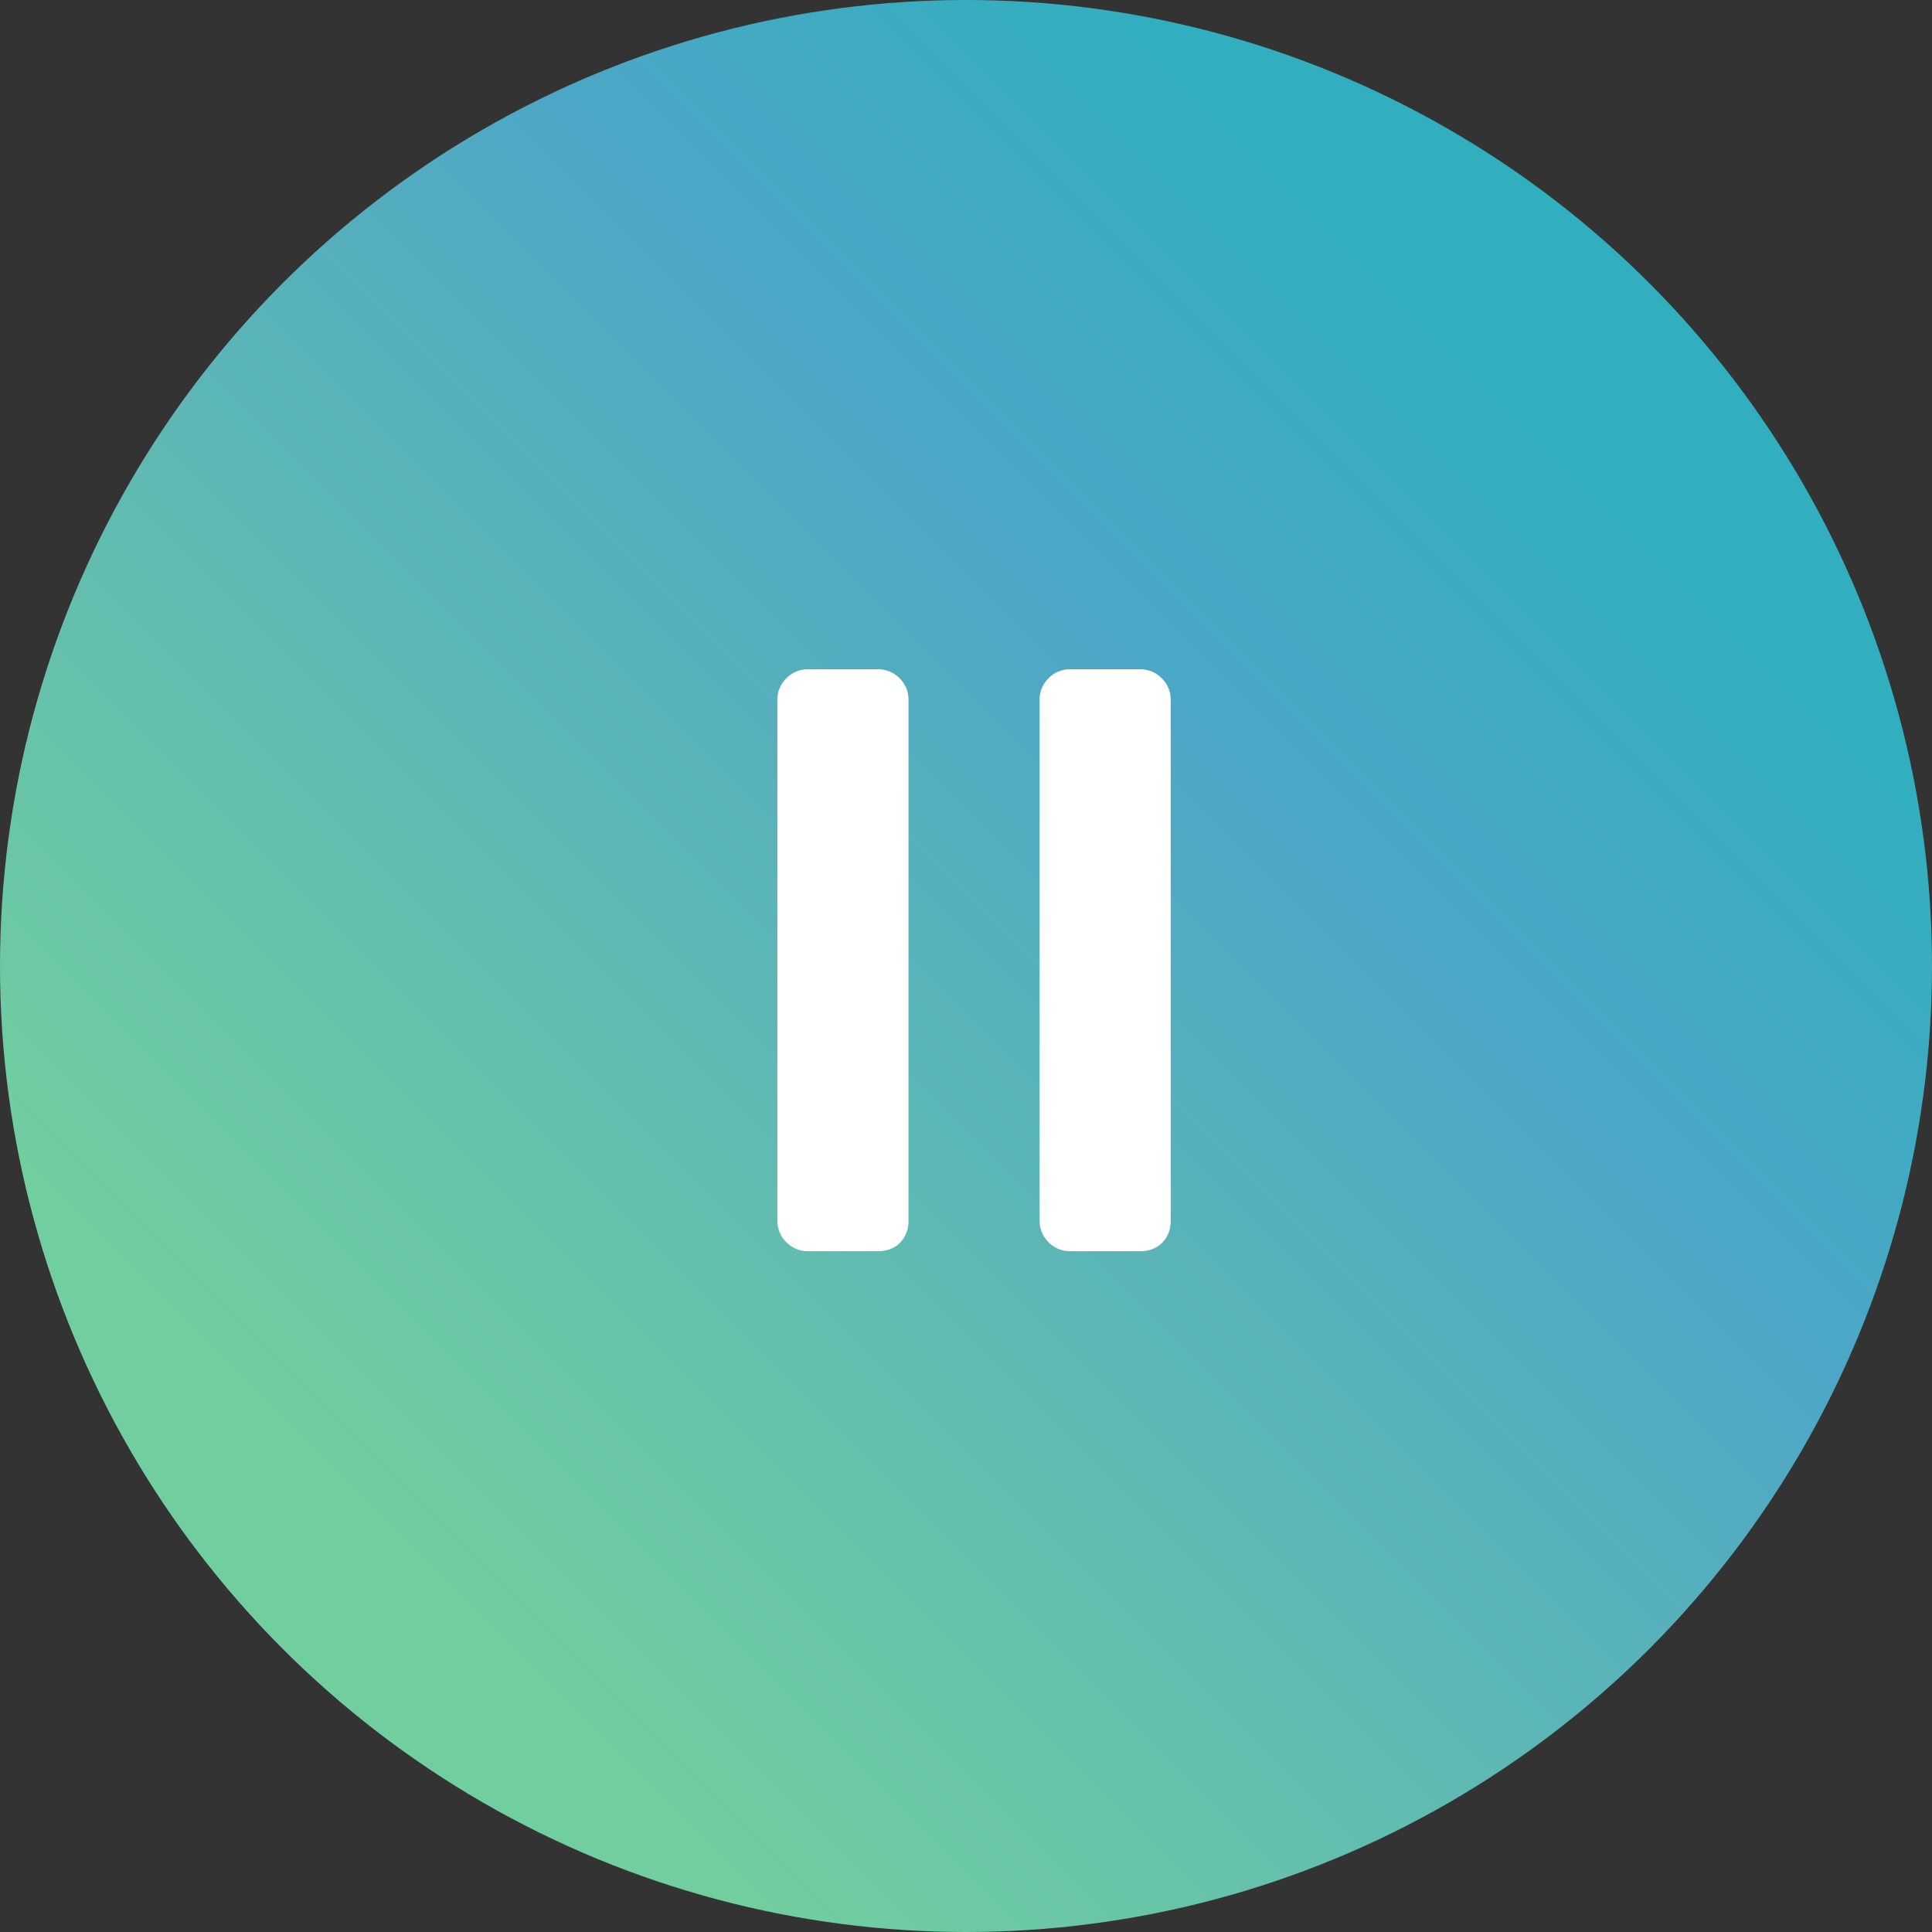
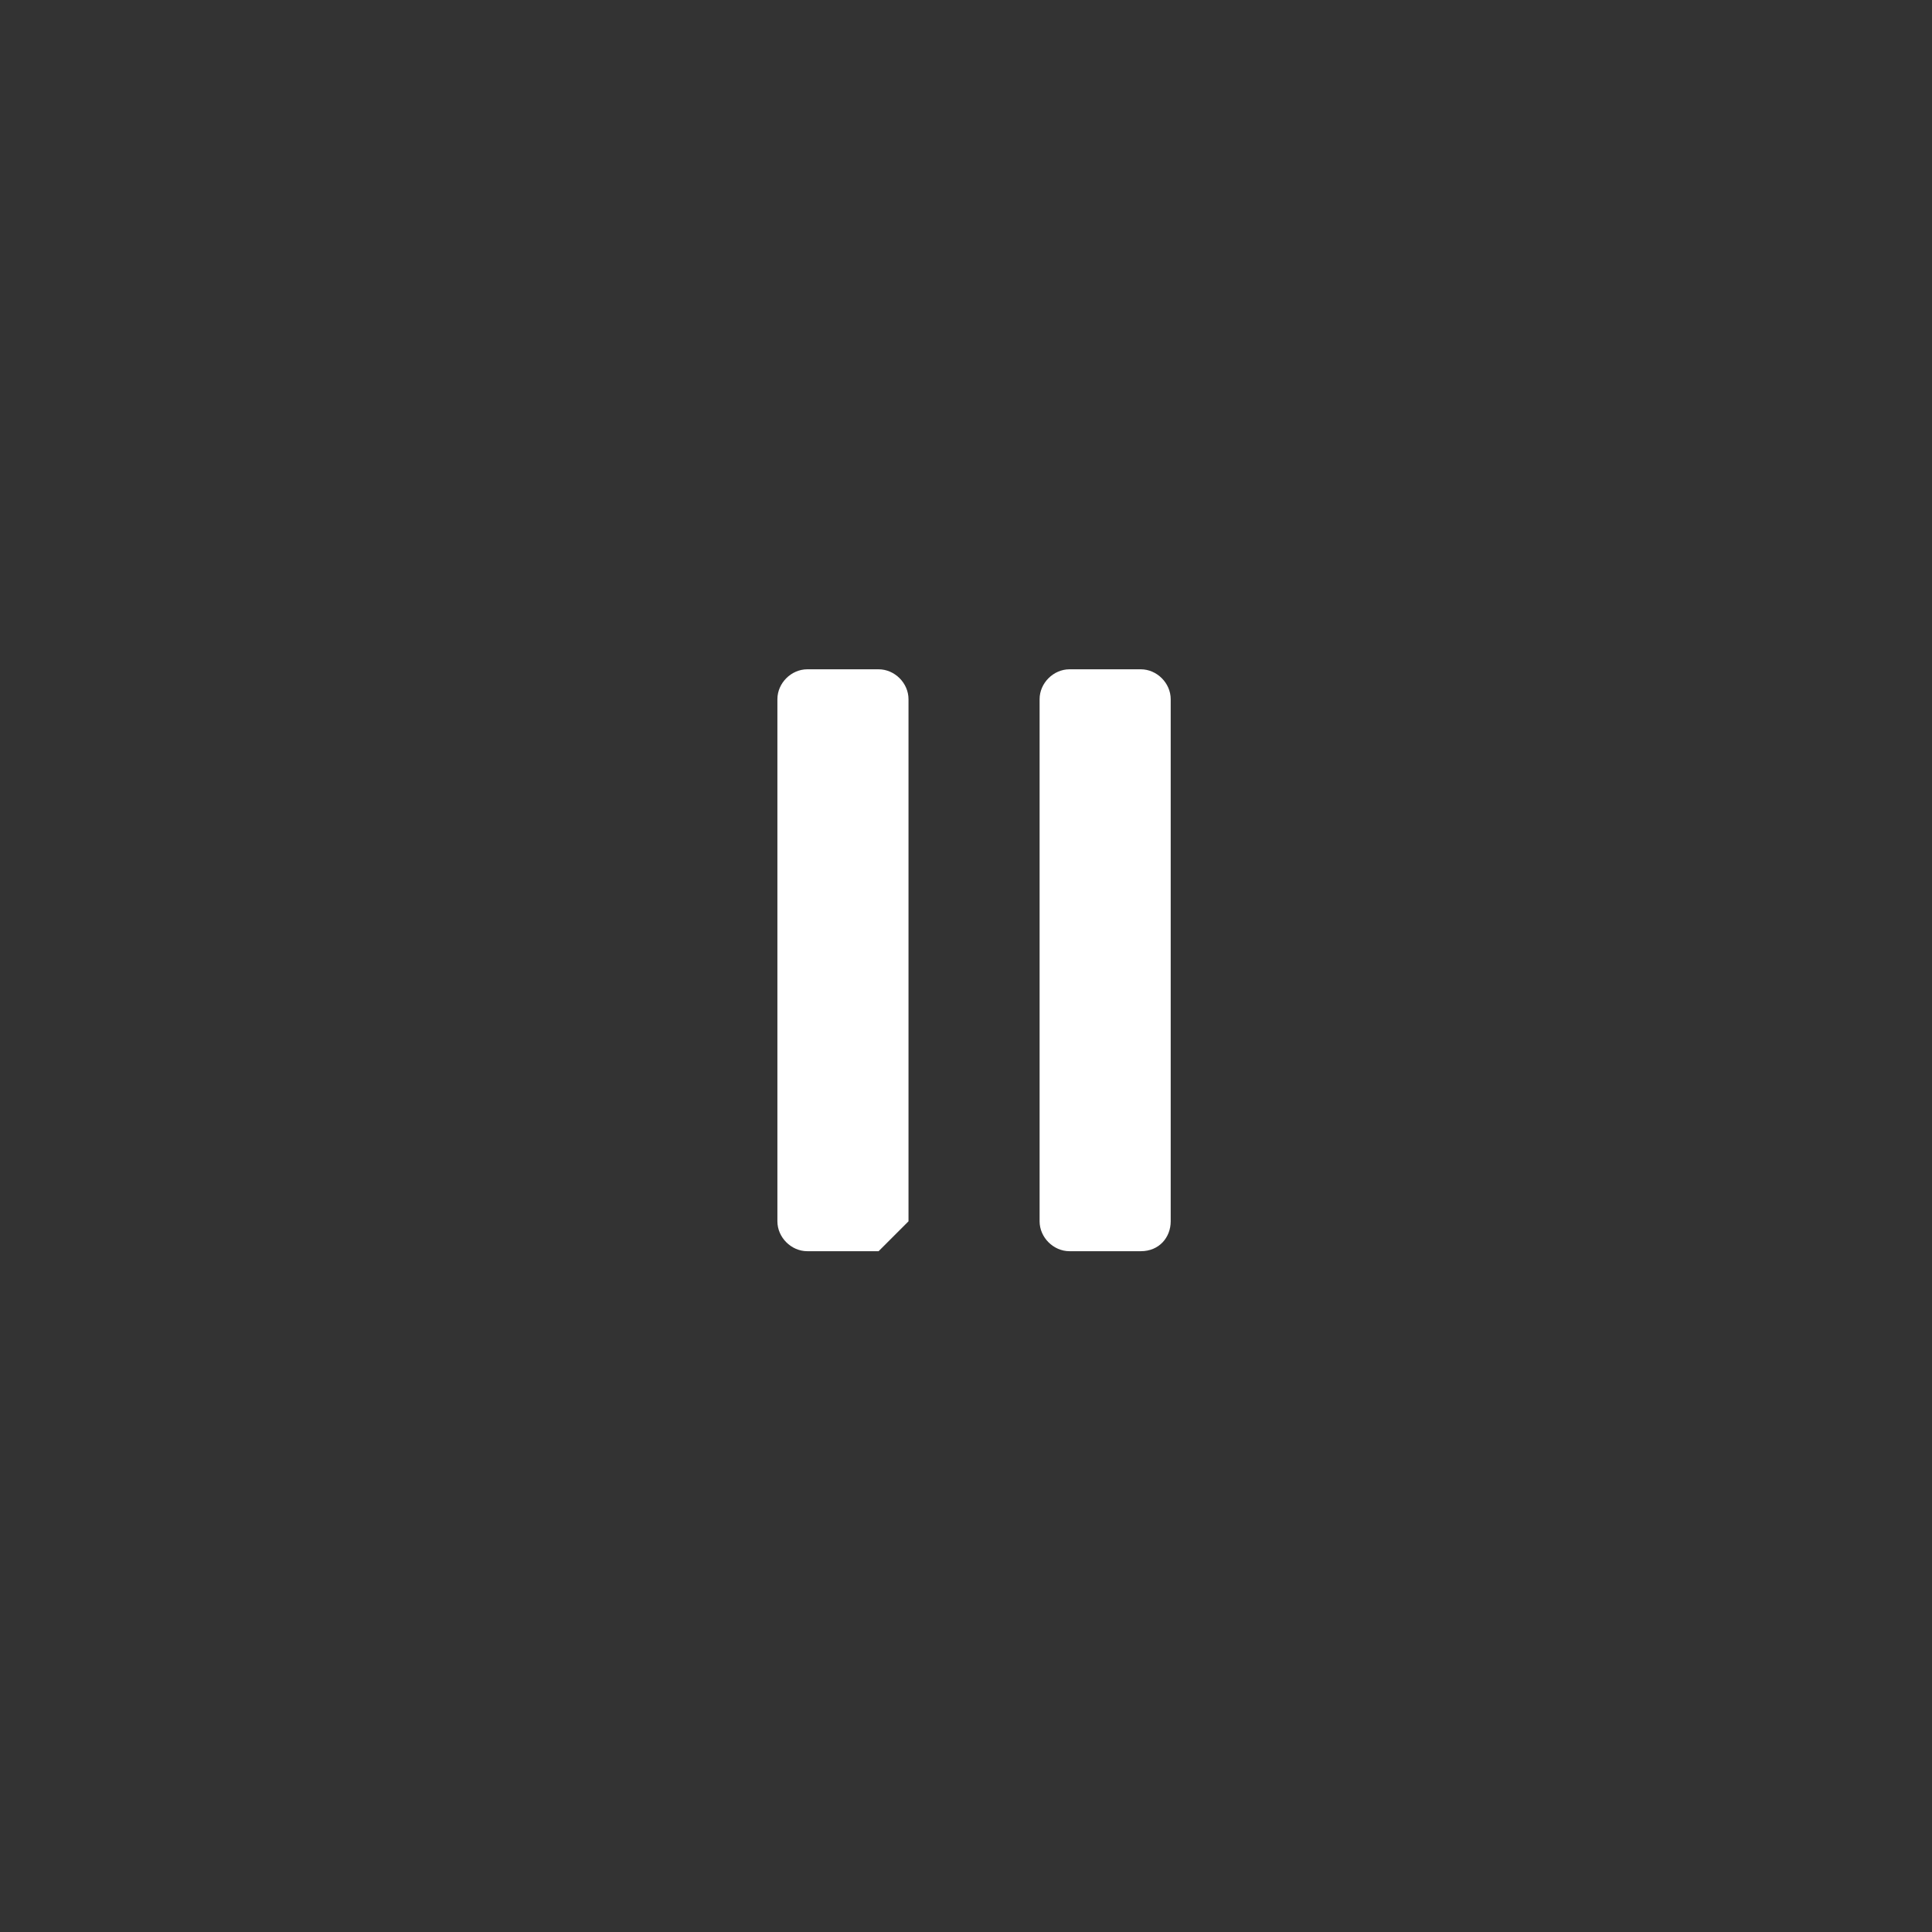
<svg xmlns="http://www.w3.org/2000/svg" version="1.1" id="Ebene_1" x="0px" y="0px" viewBox="0 0 84 84" style="enable-background:new 0 0 84 84;" xml:space="preserve">
  <rect x="0" y="0" width="84" height="84" fill="#333333" stroke="none" />
  <style type="text/css">
	.st0{fill:url(#SVGID_1_);}
	.st1{fill:#FFFFFF;}
</style>
  <linearGradient id="SVGID_1_" gradientUnits="userSpaceOnUse" x1="17" y1="16.89" x2="67" y2="66.89" gradientTransform="matrix(1 0 0 -1 0 83.89)">
    <stop offset="0" style="stop-color:#71CE9F" />
    <stop offset="0.7" style="stop-color:#4DA6C6" />
    <stop offset="1" style="stop-color:#31AFBE" />
  </linearGradient>
-   <circle class="st0" cx="42" cy="42" r="42" />
  <g>
-     <path class="st1" d="M38.2,54.4h-3.1c-0.7,0-1.3-0.6-1.3-1.3V30.4c0-0.7,0.6-1.3,1.3-1.3h3.1c0.7,0,1.3,0.6,1.3,1.3v22.7   C39.5,53.8,39,54.4,38.2,54.4z" />
+     <path class="st1" d="M38.2,54.4h-3.1c-0.7,0-1.3-0.6-1.3-1.3V30.4c0-0.7,0.6-1.3,1.3-1.3h3.1c0.7,0,1.3,0.6,1.3,1.3v22.7   z" />
    <path class="st1" d="M49.6,54.4h-3.1c-0.7,0-1.3-0.6-1.3-1.3V30.4c0-0.7,0.6-1.3,1.3-1.3h3.1c0.7,0,1.3,0.6,1.3,1.3v22.7   C50.9,53.8,50.4,54.4,49.6,54.4z" />
  </g>
</svg>